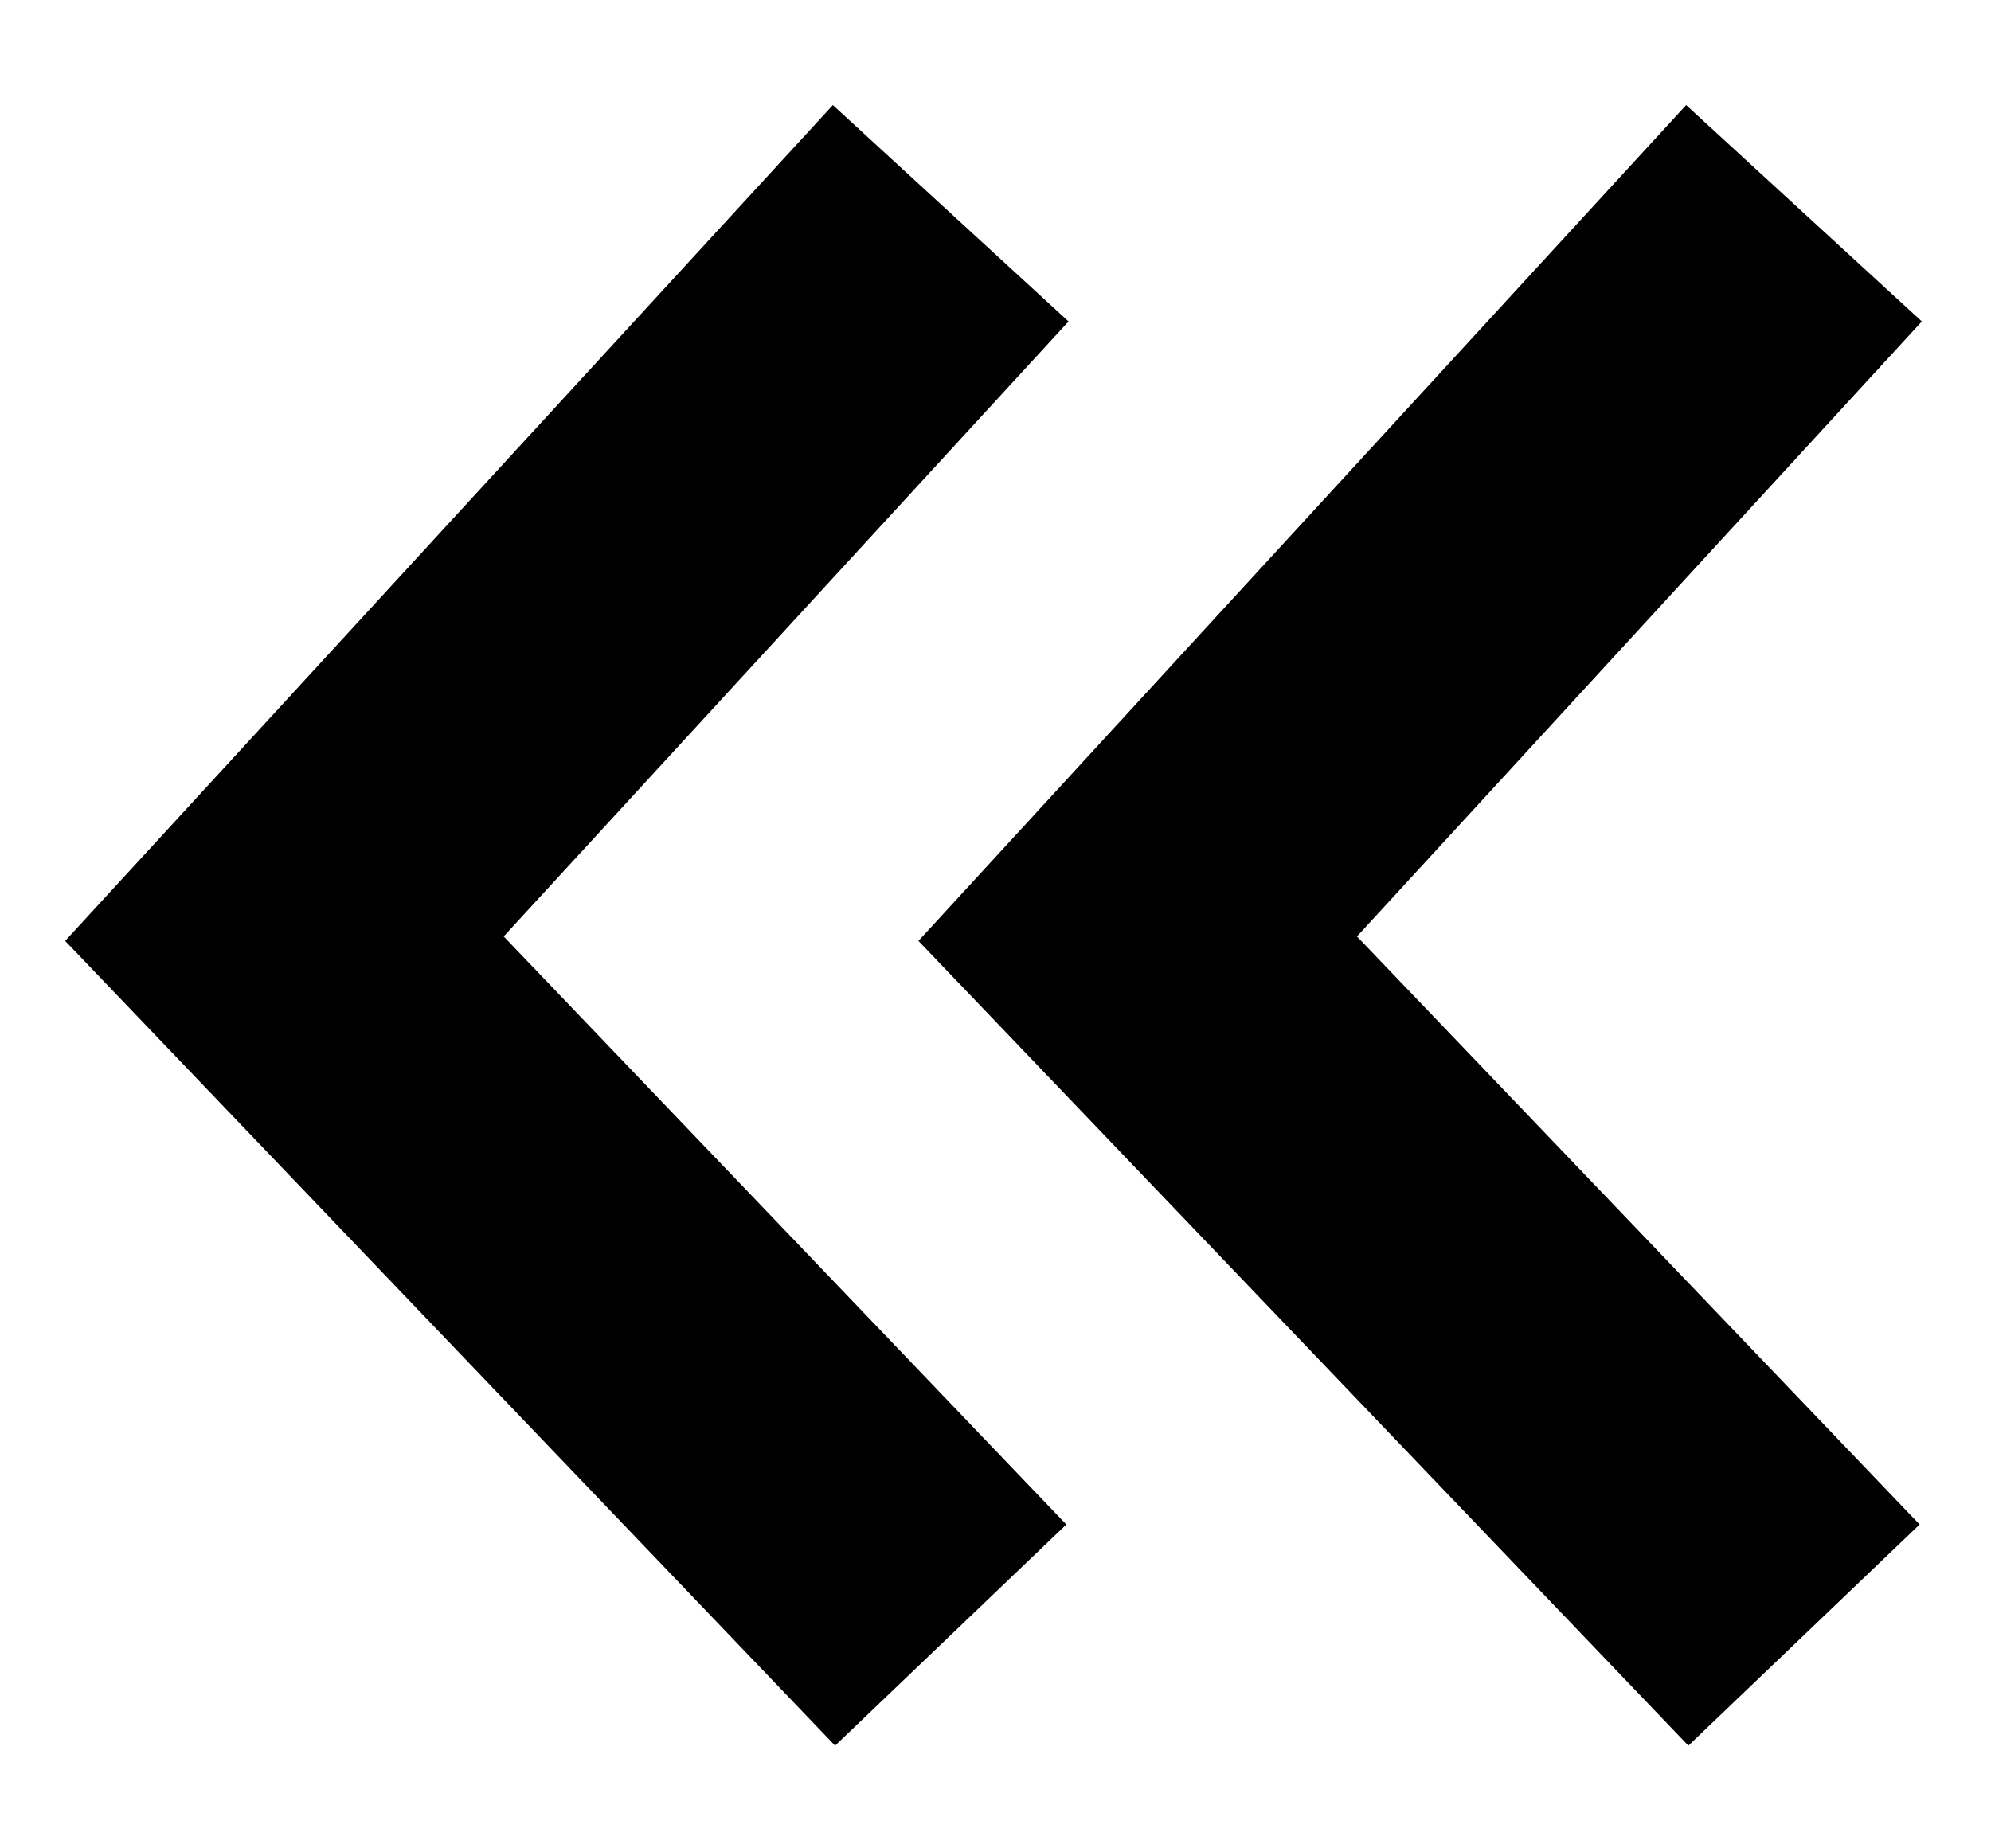
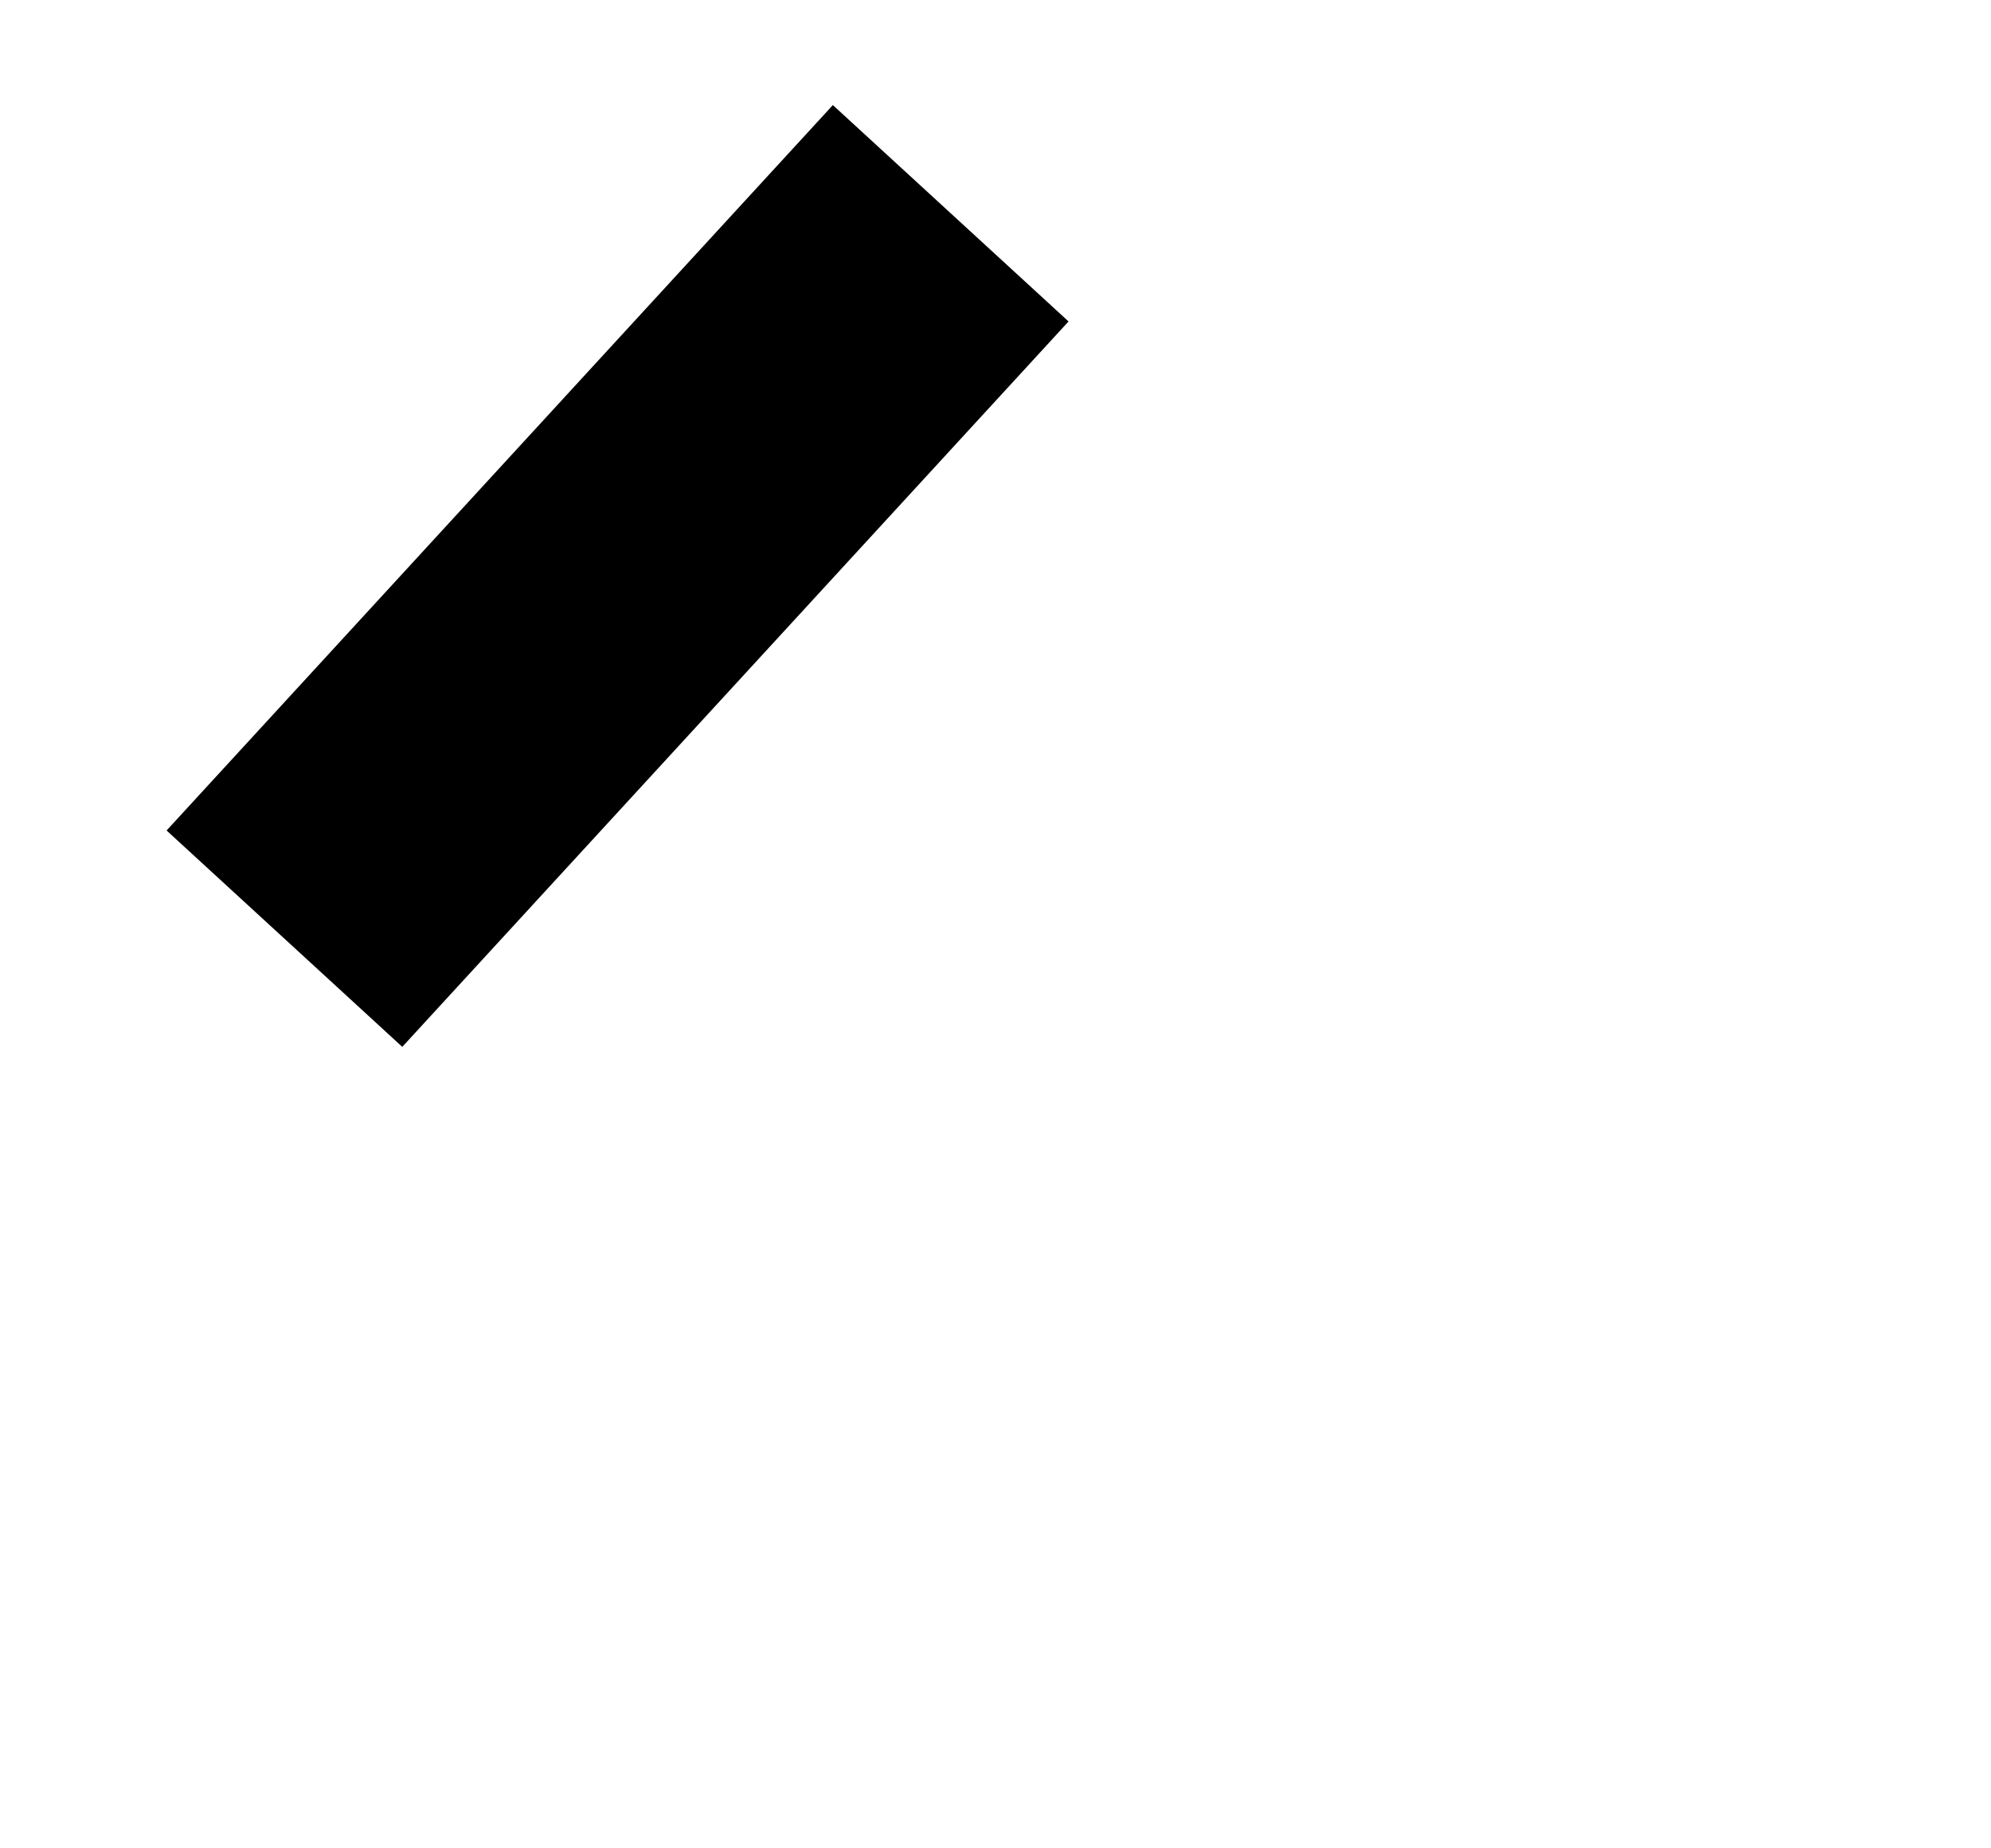
<svg xmlns="http://www.w3.org/2000/svg" width="28" height="26" viewBox="0 0 28 26" fill="none">
-   <path d="M13.37 3L4 13.204L13.37 23" stroke="black" stroke-width="4.5" />
-   <path d="M25.37 3L16 13.204L25.37 23" stroke="black" stroke-width="4.5" />
+   <path d="M13.37 3L4 13.204" stroke="black" stroke-width="4.5" />
</svg>